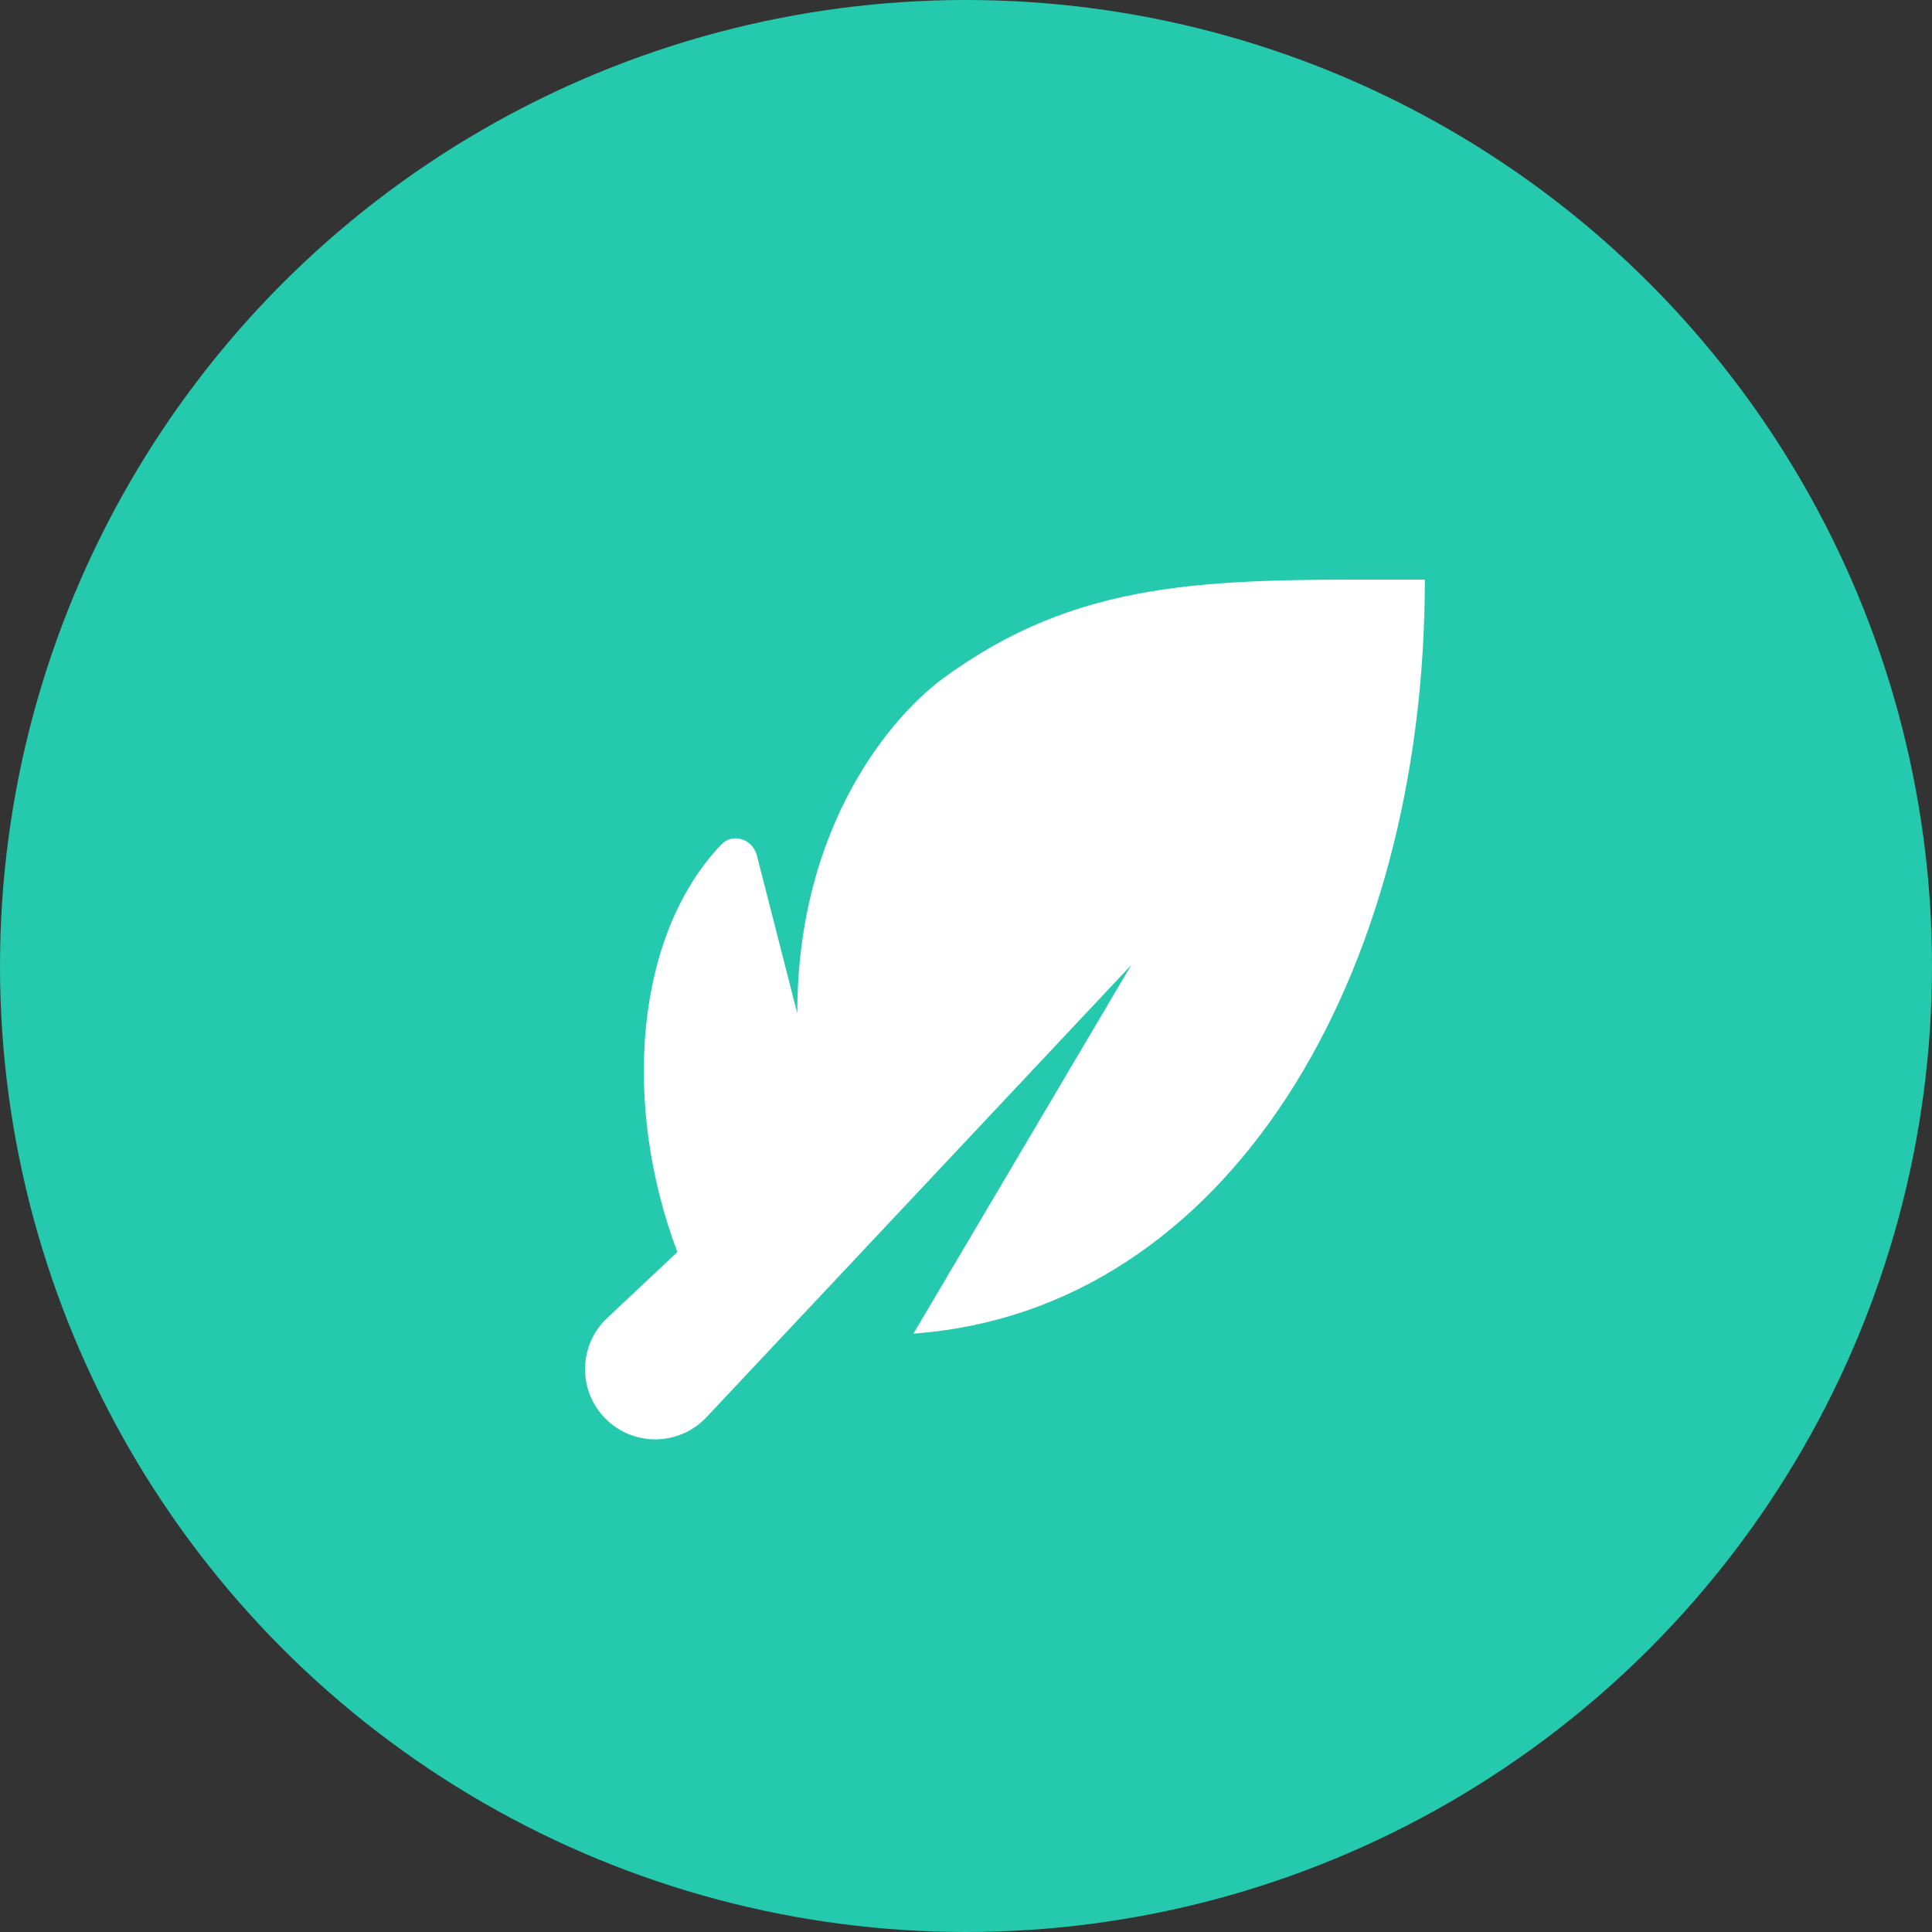
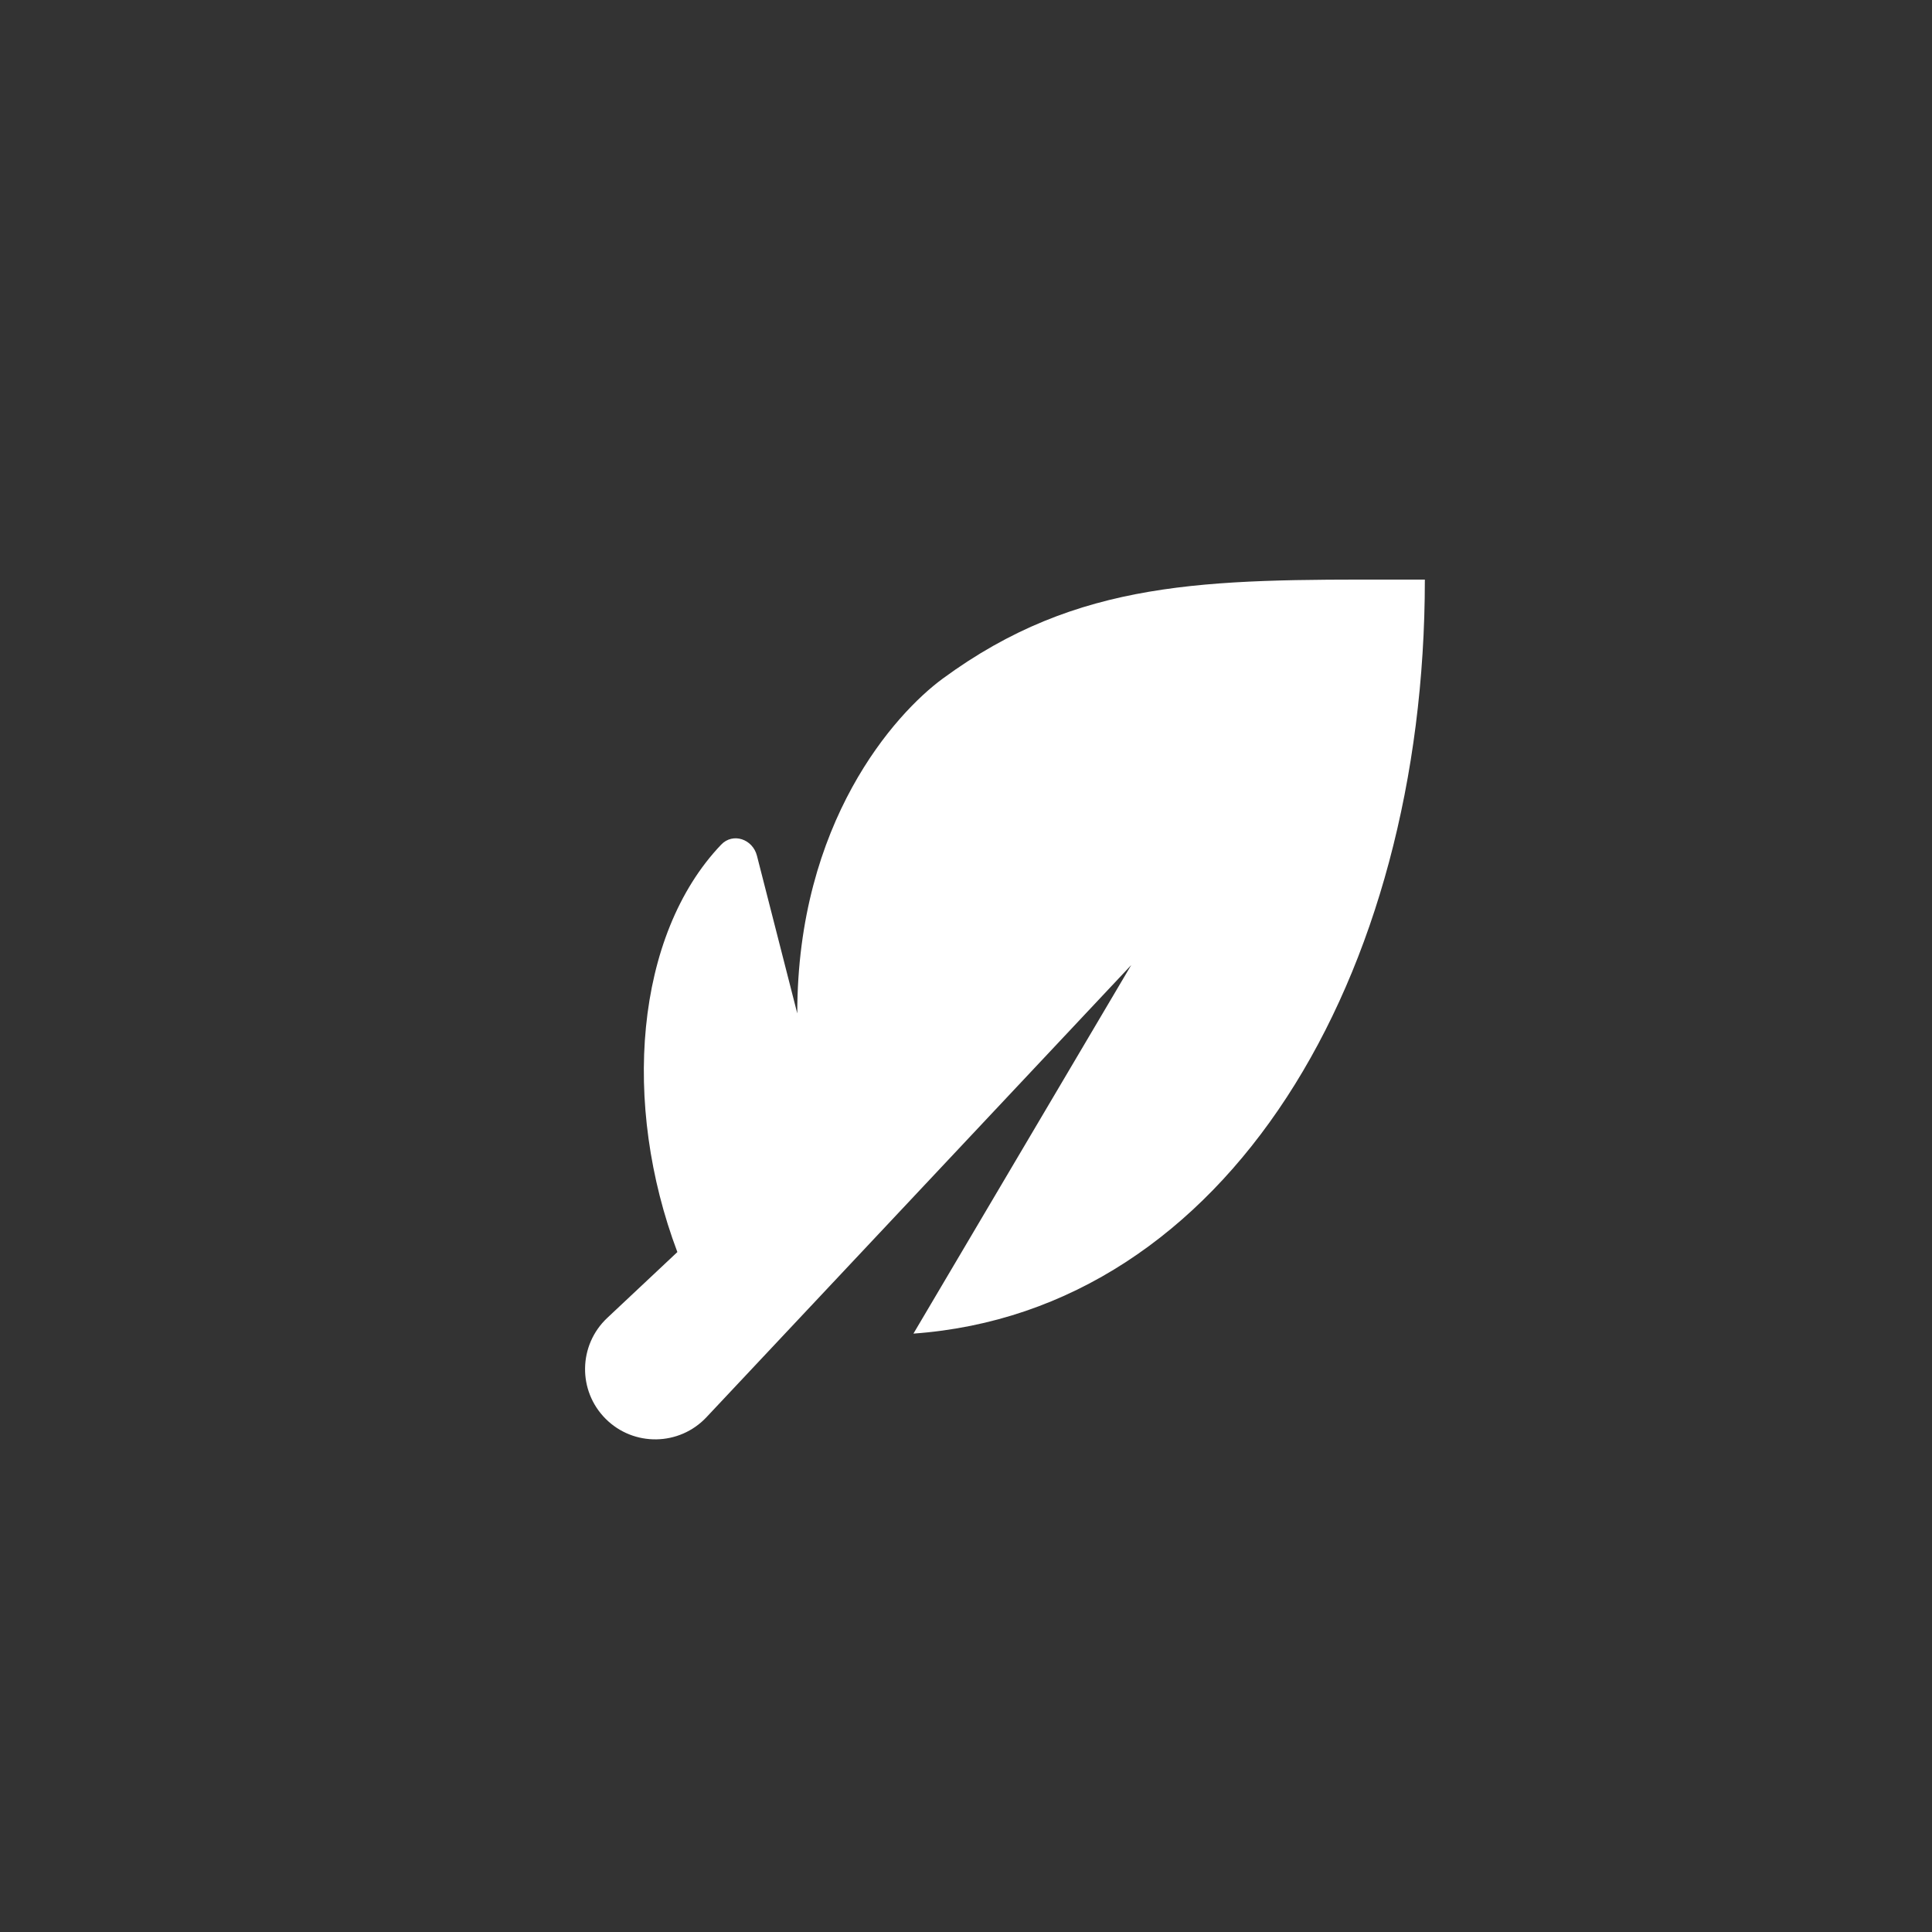
<svg xmlns="http://www.w3.org/2000/svg" width="48" height="48" viewBox="0 0 48 48" fill="none">
  <rect x="0" y="0" width="48" height="48" fill="#333333" stroke="none" />
-   <circle cx="24" cy="24" r="24" fill="#24C9AE" />
  <path fill-rule="evenodd" clip-rule="evenodd" d="M18.806 21.26C18.7 20.847 18.21 20.677 17.916 20.986C15.772 23.236 15.444 27.435 16.829 31.107L15.086 32.744C14.368 33.419 14.35 34.553 15.047 35.25C15.743 35.946 16.878 35.928 17.552 35.21L28.105 23.977L22.694 33.133C30.488 32.572 35.4 24.276 35.4 14.4C35.153 14.4 34.911 14.4 34.672 14.4C29.986 14.394 26.783 14.389 23.419 16.862C22.236 17.732 19.808 20.427 19.808 25.178L18.806 21.26Z" fill="white" />
</svg>